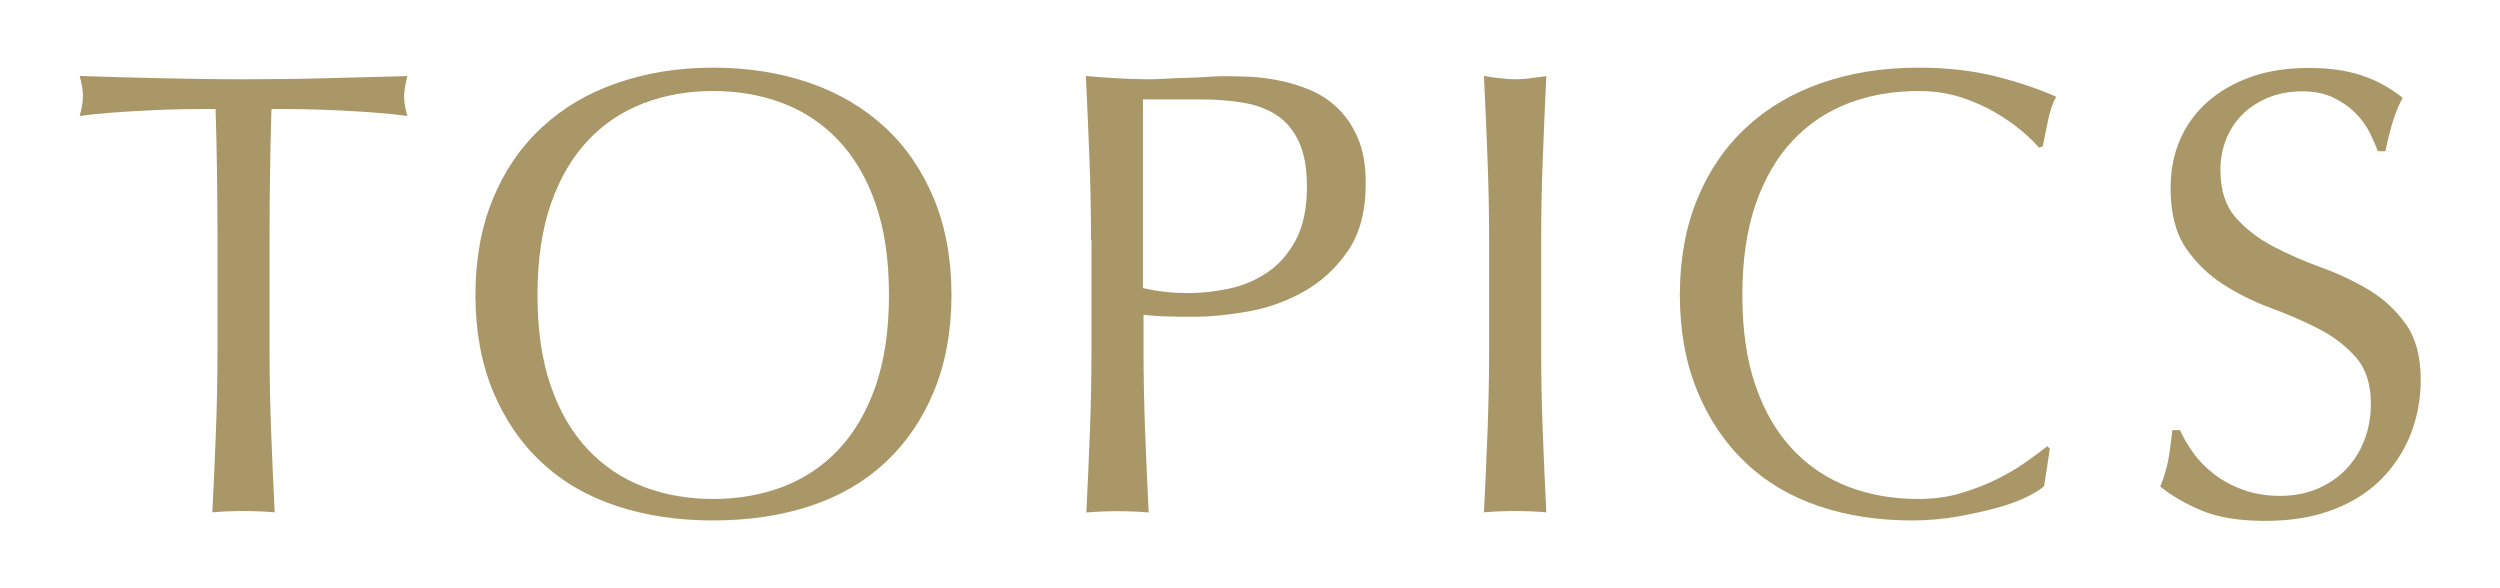
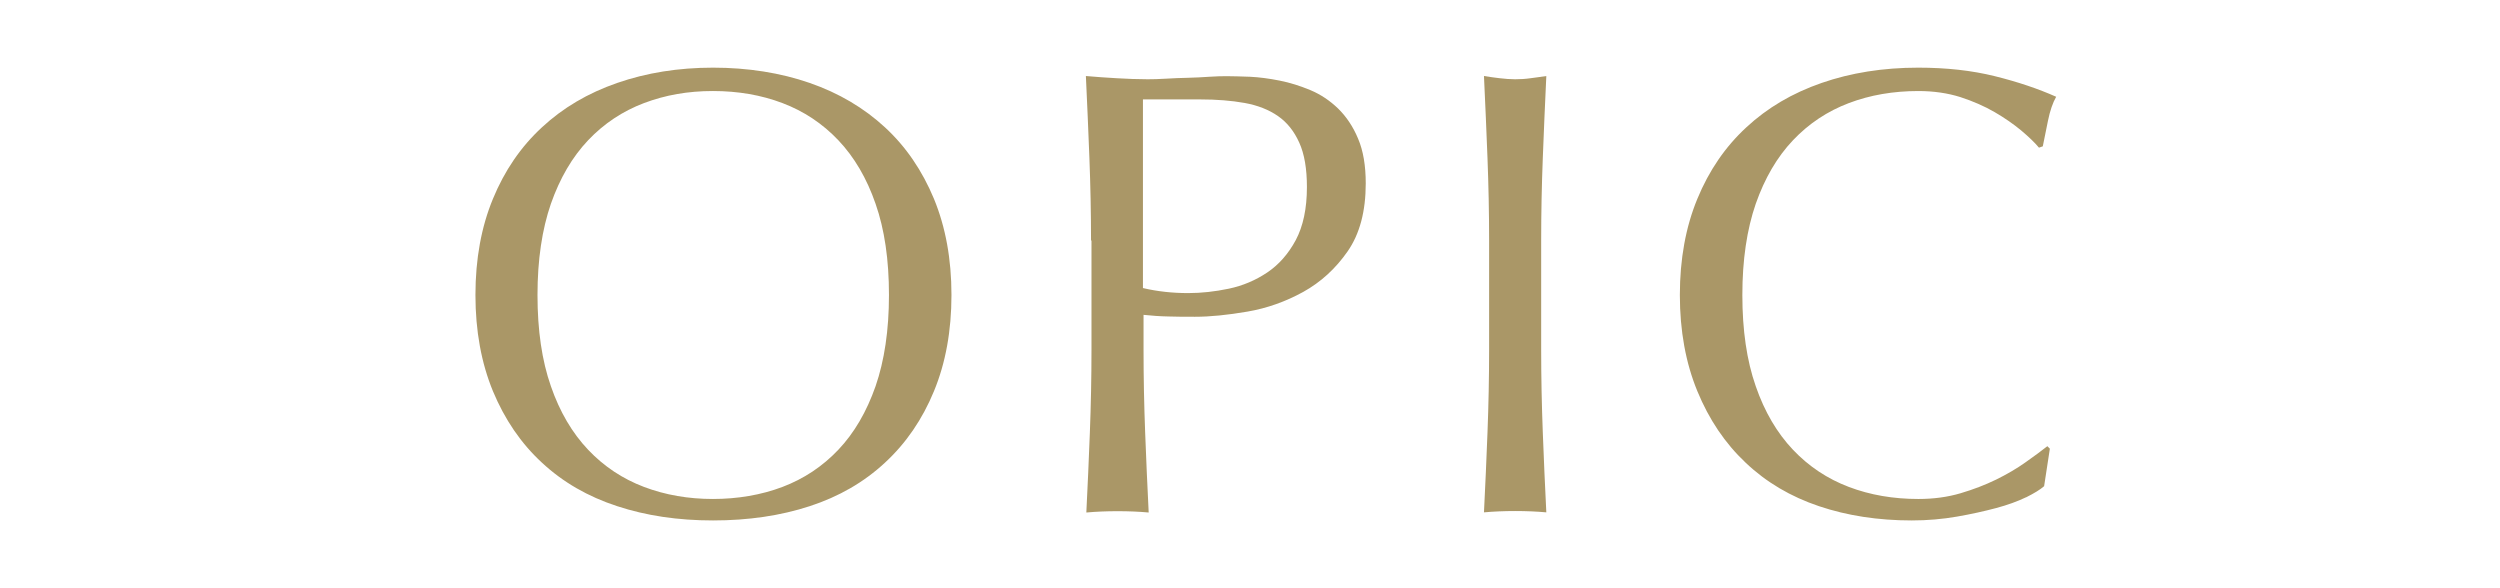
<svg xmlns="http://www.w3.org/2000/svg" id="_デザイン" data-name="デザイン" viewBox="0 0 170 40">
  <defs>
    <style>
      .cls-1 {
        fill: #aa9767;
      }
    </style>
  </defs>
-   <path class="cls-1" d="M14.66,7.41c-.75,0-1.53,0-2.35.02s-1.64.04-2.46.09c-.82.04-1.61.09-2.38.15-.76.06-1.45.13-2.05.22.14-.52.22-.98.22-1.38,0-.32-.07-.76-.22-1.34,1.9.06,3.76.11,5.57.15,1.81.04,3.67.07,5.57.07s3.76-.02,5.57-.07,3.67-.09,5.57-.15c-.14.58-.22,1.04-.22,1.38,0,.38.07.82.22,1.34-.6-.09-1.29-.16-2.05-.22-.76-.06-1.56-.11-2.38-.15-.82-.04-1.64-.07-2.46-.09s-1.61-.02-2.35-.02c-.09,2.97-.13,5.95-.13,8.94v7.43c0,1.9.04,3.77.11,5.62.07,1.84.15,3.66.24,5.44-.66-.06-1.37-.09-2.12-.09s-1.45.03-2.12.09c.09-1.79.17-3.6.24-5.44.07-1.84.11-3.71.11-5.62v-7.43c0-3-.04-5.98-.13-8.94Z" />
  <path class="cls-1" d="M32.33,20.06c0-2.45.4-4.63,1.19-6.54.79-1.92,1.9-3.54,3.33-4.86,1.43-1.33,3.13-2.33,5.12-3.02,1.99-.69,4.16-1.04,6.52-1.04s4.58.35,6.57,1.04,3.69,1.7,5.12,3.02c1.43,1.32,2.53,2.94,3.33,4.86.79,1.92,1.19,4.1,1.19,6.54s-.4,4.63-1.19,6.54c-.79,1.92-1.9,3.54-3.33,4.86-1.43,1.33-3.13,2.31-5.12,2.96-1.99.65-4.18.97-6.57.97s-4.54-.32-6.52-.97c-1.99-.65-3.69-1.63-5.12-2.96-1.43-1.32-2.53-2.94-3.33-4.86-.79-1.92-1.19-4.1-1.19-6.54ZM60.45,20.06c0-2.39-.3-4.46-.91-6.2-.6-1.74-1.45-3.18-2.53-4.32-1.08-1.14-2.35-1.98-3.8-2.53-1.45-.55-3.03-.82-4.73-.82s-3.23.27-4.69.82c-1.45.55-2.72,1.39-3.8,2.53-1.08,1.14-1.92,2.58-2.53,4.32-.6,1.74-.91,3.81-.91,6.2s.3,4.46.91,6.2c.6,1.74,1.45,3.18,2.53,4.32s2.35,1.98,3.8,2.53c1.45.55,3.02.82,4.69.82s3.28-.27,4.73-.82c1.45-.55,2.72-1.39,3.8-2.53,1.08-1.14,1.92-2.58,2.53-4.32.6-1.74.91-3.81.91-6.2Z" />
  <path class="cls-1" d="M74.19,16.35c0-1.9-.04-3.77-.11-5.59-.07-1.83-.15-3.69-.24-5.59.69.06,1.39.11,2.1.15.71.04,1.4.07,2.1.07.35,0,.76-.01,1.25-.04.49-.03.99-.05,1.49-.06.5-.01.99-.04,1.45-.07.46-.03.85-.04,1.17-.04.43,0,.96.02,1.6.04.63.03,1.3.12,2.01.26.71.14,1.4.36,2.1.65.69.29,1.32.71,1.88,1.25.56.55,1.02,1.23,1.36,2.05.35.82.52,1.84.52,3.04,0,1.9-.41,3.44-1.23,4.62s-1.83,2.1-3.02,2.76c-1.2.66-2.46,1.11-3.8,1.34-1.34.23-2.53.35-3.56.35-.66,0-1.27,0-1.81-.02-.55-.01-1.11-.05-1.69-.11v2.38c0,1.9.04,3.77.11,5.62.07,1.84.15,3.66.24,5.44-.66-.06-1.37-.09-2.12-.09s-1.45.03-2.12.09c.09-1.79.17-3.6.24-5.44.07-1.84.11-3.71.11-5.62v-7.43ZM77.73,19.59c.98.23,2,.34,3.07.34.89,0,1.81-.1,2.76-.3.95-.2,1.82-.57,2.61-1.1.79-.53,1.44-1.27,1.94-2.2.5-.94.76-2.14.76-3.61,0-1.24-.17-2.25-.52-3.02-.35-.78-.83-1.38-1.45-1.81-.62-.43-1.38-.73-2.27-.89-.89-.16-1.9-.24-3.02-.24h-3.89v12.83Z" />
  <path class="cls-1" d="M101.15,10.76c-.07-1.83-.15-3.69-.24-5.59.37.06.73.11,1.08.15.35.04.69.07,1.04.07s.69-.02,1.04-.07.71-.09,1.08-.15c-.09,1.9-.17,3.77-.24,5.59s-.11,3.69-.11,5.59v7.43c0,1.9.04,3.77.11,5.62.07,1.84.15,3.66.24,5.44-.66-.06-1.37-.09-2.12-.09s-1.45.03-2.12.09c.09-1.79.17-3.6.24-5.44.07-1.84.11-3.71.11-5.62v-7.43c0-1.9-.04-3.77-.11-5.59Z" />
  <path class="cls-1" d="M137.76,33.82c-.56.27-1.24.52-2.03.73-.79.21-1.68.41-2.66.58s-2,.26-3.07.26c-2.28,0-4.38-.32-6.31-.97-1.93-.65-3.59-1.63-4.99-2.96-1.4-1.32-2.49-2.94-3.28-4.86-.79-1.92-1.19-4.1-1.19-6.54s.4-4.63,1.19-6.54c.79-1.92,1.9-3.54,3.33-4.86,1.43-1.33,3.13-2.33,5.12-3.02,1.99-.69,4.18-1.04,6.57-1.04,1.9,0,3.64.19,5.21.58,1.57.39,2.96.86,4.17,1.4-.23.4-.42.95-.56,1.64-.14.69-.26,1.27-.35,1.73l-.26.09c-.29-.35-.69-.73-1.21-1.17-.52-.43-1.12-.85-1.81-1.25-.69-.4-1.47-.74-2.33-1.02-.86-.27-1.81-.41-2.85-.41-1.7,0-3.28.27-4.73.82-1.45.55-2.72,1.39-3.8,2.53-1.08,1.14-1.92,2.58-2.53,4.32-.6,1.74-.91,3.81-.91,6.2s.3,4.46.91,6.2c.6,1.74,1.45,3.18,2.53,4.32s2.35,1.98,3.8,2.53c1.45.55,3.03.82,4.73.82,1.04,0,1.99-.13,2.87-.39.88-.26,1.68-.57,2.42-.93.73-.36,1.4-.75,1.99-1.17.59-.42,1.09-.78,1.49-1.1l.17.17-.39,2.55c-.26.23-.67.48-1.23.76Z" />
-   <path class="cls-1" d="M149.14,30.8c.39.53.86,1.01,1.43,1.45.56.43,1.22.79,1.97,1.06.75.27,1.58.41,2.51.41s1.81-.17,2.57-.5c.76-.33,1.41-.78,1.94-1.34.53-.56.94-1.22,1.23-1.99.29-.76.43-1.58.43-2.44,0-1.32-.34-2.38-1.02-3.15-.68-.78-1.52-1.42-2.53-1.94-1.01-.52-2.1-.99-3.26-1.42-1.17-.43-2.25-.97-3.26-1.62-1.01-.65-1.85-1.48-2.53-2.48-.68-1.01-1.02-2.36-1.02-4.06,0-1.21.22-2.31.65-3.3.43-.99,1.06-1.85,1.88-2.57s1.81-1.28,2.96-1.69c1.15-.4,2.45-.6,3.89-.6s2.58.17,3.59.5c1.01.33,1.94.84,2.81,1.53-.26.49-.48,1.01-.65,1.56-.17.55-.35,1.24-.52,2.07h-.52c-.14-.4-.34-.84-.58-1.32s-.58-.91-.99-1.32-.91-.74-1.49-1.02c-.58-.27-1.27-.41-2.07-.41s-1.55.13-2.22.39c-.68.26-1.27.63-1.77,1.1-.5.48-.89,1.04-1.17,1.71-.27.66-.41,1.38-.41,2.16,0,1.35.34,2.42,1.02,3.2.68.78,1.52,1.43,2.53,1.97,1.01.53,2.1,1.01,3.26,1.43,1.17.42,2.25.93,3.26,1.53,1.01.6,1.85,1.38,2.53,2.33s1.02,2.22,1.02,3.8c0,1.32-.24,2.58-.71,3.76-.48,1.18-1.17,2.21-2.07,3.09-.91.88-2.02,1.56-3.33,2.03-1.31.48-2.8.71-4.47.71-1.79,0-3.23-.24-4.34-.71-1.11-.47-2.04-1.02-2.79-1.62.26-.66.44-1.26.54-1.79.1-.53.19-1.22.28-2.05h.52c.23.52.54,1.04.93,1.58Z" />
</svg>